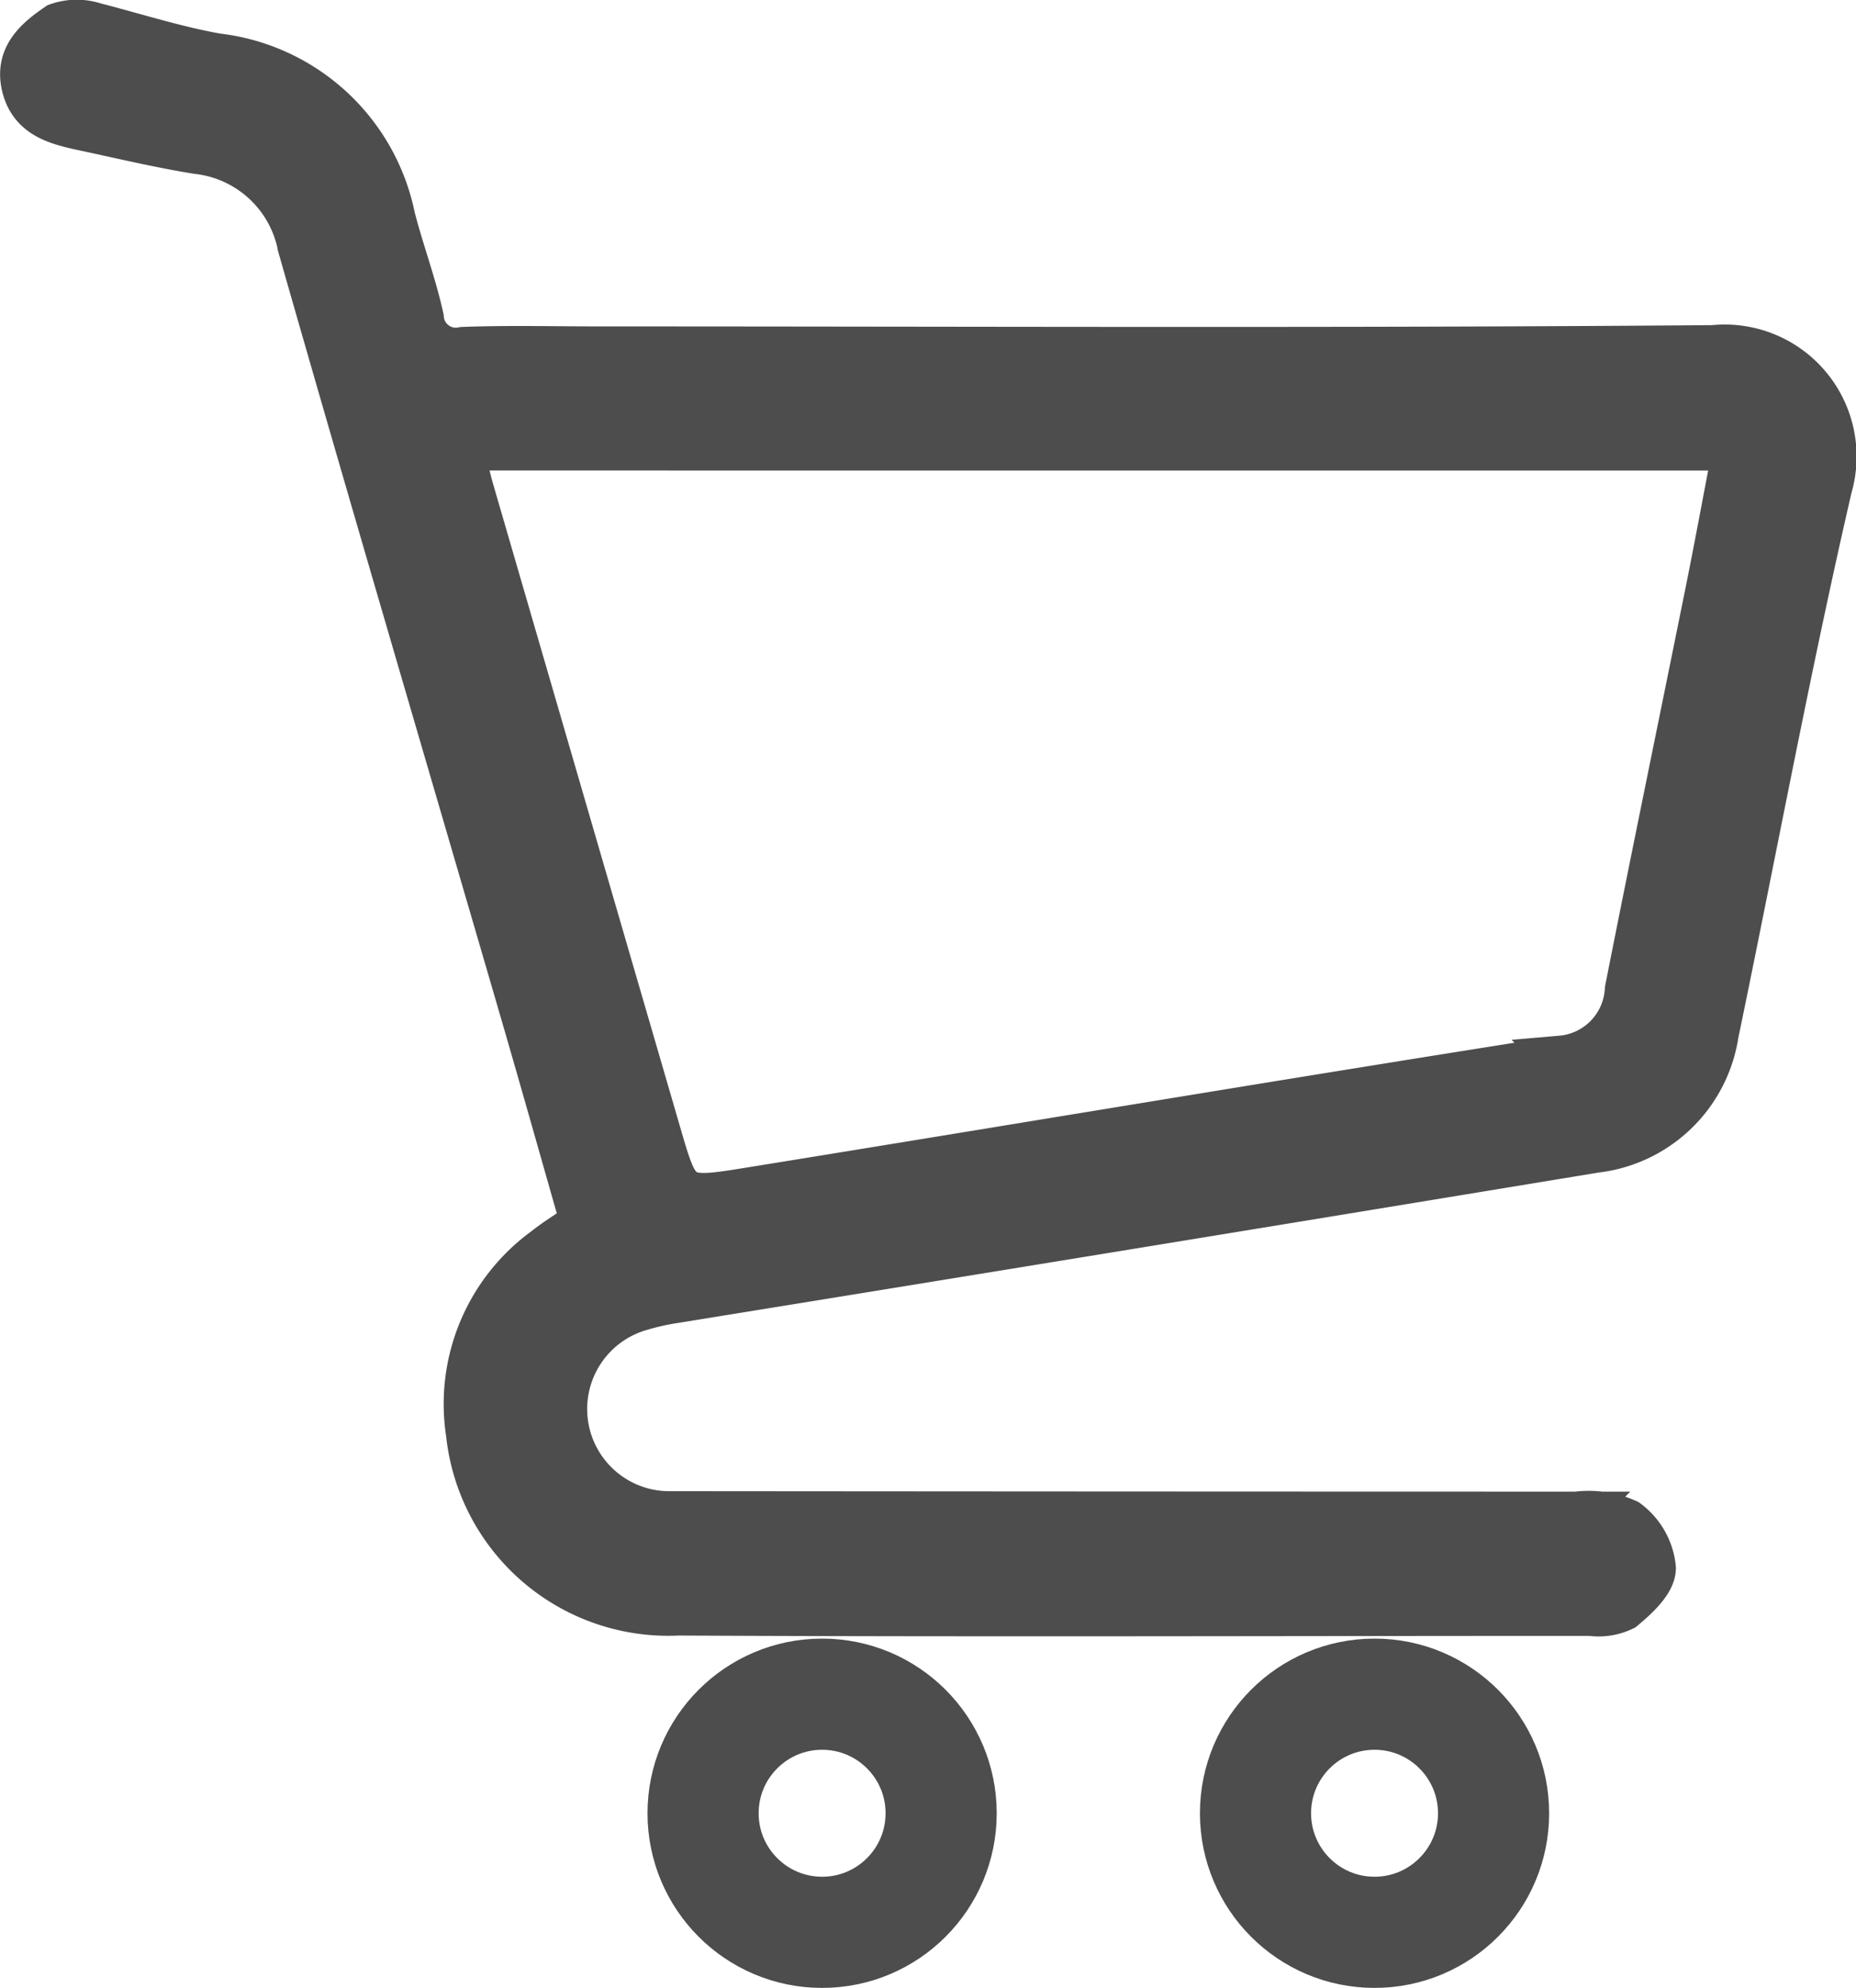
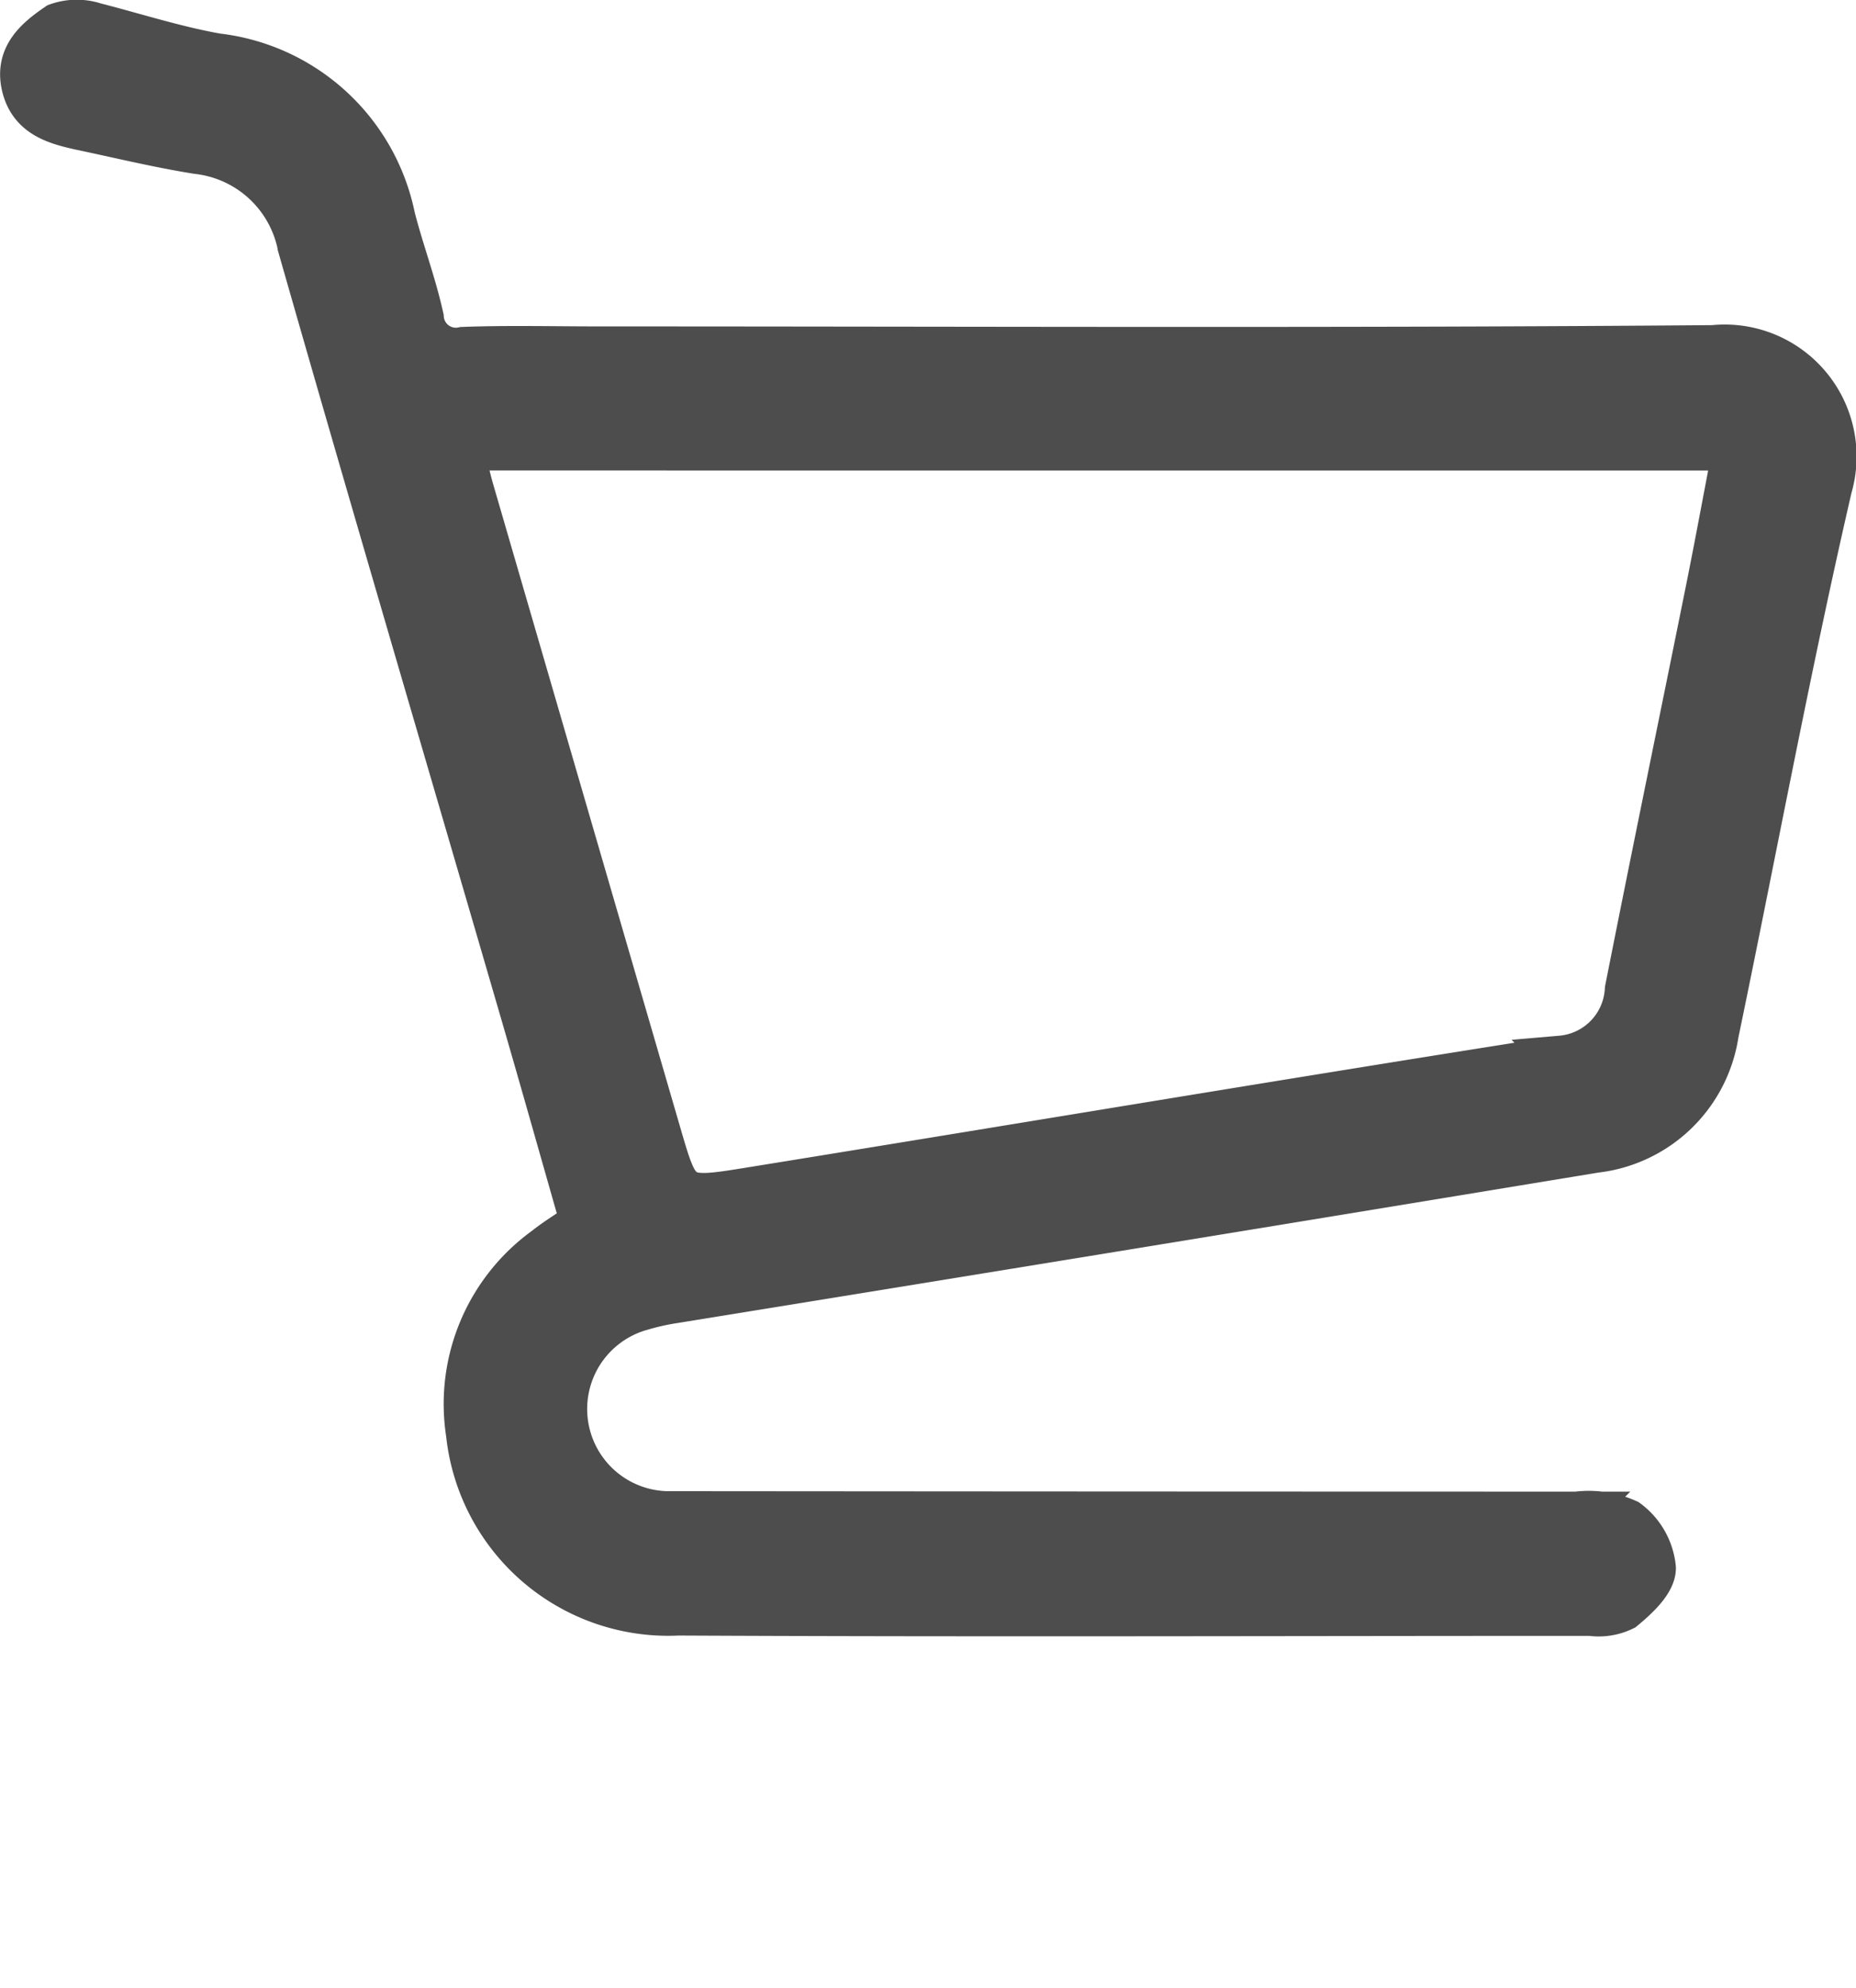
<svg xmlns="http://www.w3.org/2000/svg" width="33.399" height="35.762" viewBox="0 0 33.399 35.762">
  <g id="グループ_160" data-name="グループ 160" transform="translate(-1270.463 -53.258)">
    <g id="s8hxRO">
      <g id="グループ_159" data-name="グループ 159">
        <path id="パス_190" data-name="パス 190" d="M1272.172,53.706c.731.187,1.454.421,2.195.552a3.665,3.665,0,0,1,3.168,2.906c.155.609.381,1.2.515,1.814a.617.617,0,0,0,.748.561c.809-.03,1.621-.009,2.431-.009,6.688,0,13.377.032,20.064-.023a1.974,1.974,0,0,1,2.1,2.518c-.753,3.26-1.361,6.554-2.042,9.831a2.491,2.491,0,0,1-2.178,2.1q-8.283,1.365-16.568,2.706a4.433,4.433,0,0,0-.592.131,1.879,1.879,0,0,0,.541,3.691q8.141.007,16.281.008a1.691,1.691,0,0,1,.911.135,1.191,1.191,0,0,1,.475.839c0,.251-.312.535-.547.73a1.013,1.013,0,0,1-.587.091c-5.472,0-10.944.021-16.416-.006a3.621,3.621,0,0,1-3.783-3.237,3.448,3.448,0,0,1,1.387-3.323c.192-.154.405-.282.672-.465-.357-1.25-.714-2.518-1.082-3.783-1.337-4.594-2.693-9.183-4.007-13.784a2.116,2.116,0,0,0-1.841-1.7c-.709-.113-1.409-.284-2.113-.432-.452-.1-.891-.228-1.014-.755s.225-.828.609-1.09A1.041,1.041,0,0,1,1272.172,53.706Zm6.593,7.616c.078.317.124.534.185.746q1.683,5.79,3.369,11.58c.347,1.192.353,1.218,1.6,1.016,4.879-.788,9.754-1.607,14.636-2.375a1.3,1.3,0,0,0,1.187-1.228c.474-2.4.971-4.8,1.455-7.2.166-.826.318-1.655.488-2.538Z" fill="#4d4d4d" stroke="#4d4d4d" stroke-miterlimit="10" stroke-width="0.8" />
      </g>
    </g>
-     <circle id="楕円形_4" data-name="楕円形 4" cx="2.142" cy="2.142" r="2.142" transform="translate(1283.115 83.736)" fill="none" stroke="#4d4d4d" stroke-miterlimit="10" stroke-width="2" />
-     <circle id="楕円形_5" data-name="楕円形 5" cx="2.142" cy="2.142" r="2.142" transform="translate(1293.056 83.736)" fill="none" stroke="#4d4d4d" stroke-miterlimit="10" stroke-width="2" />
  </g>
</svg>